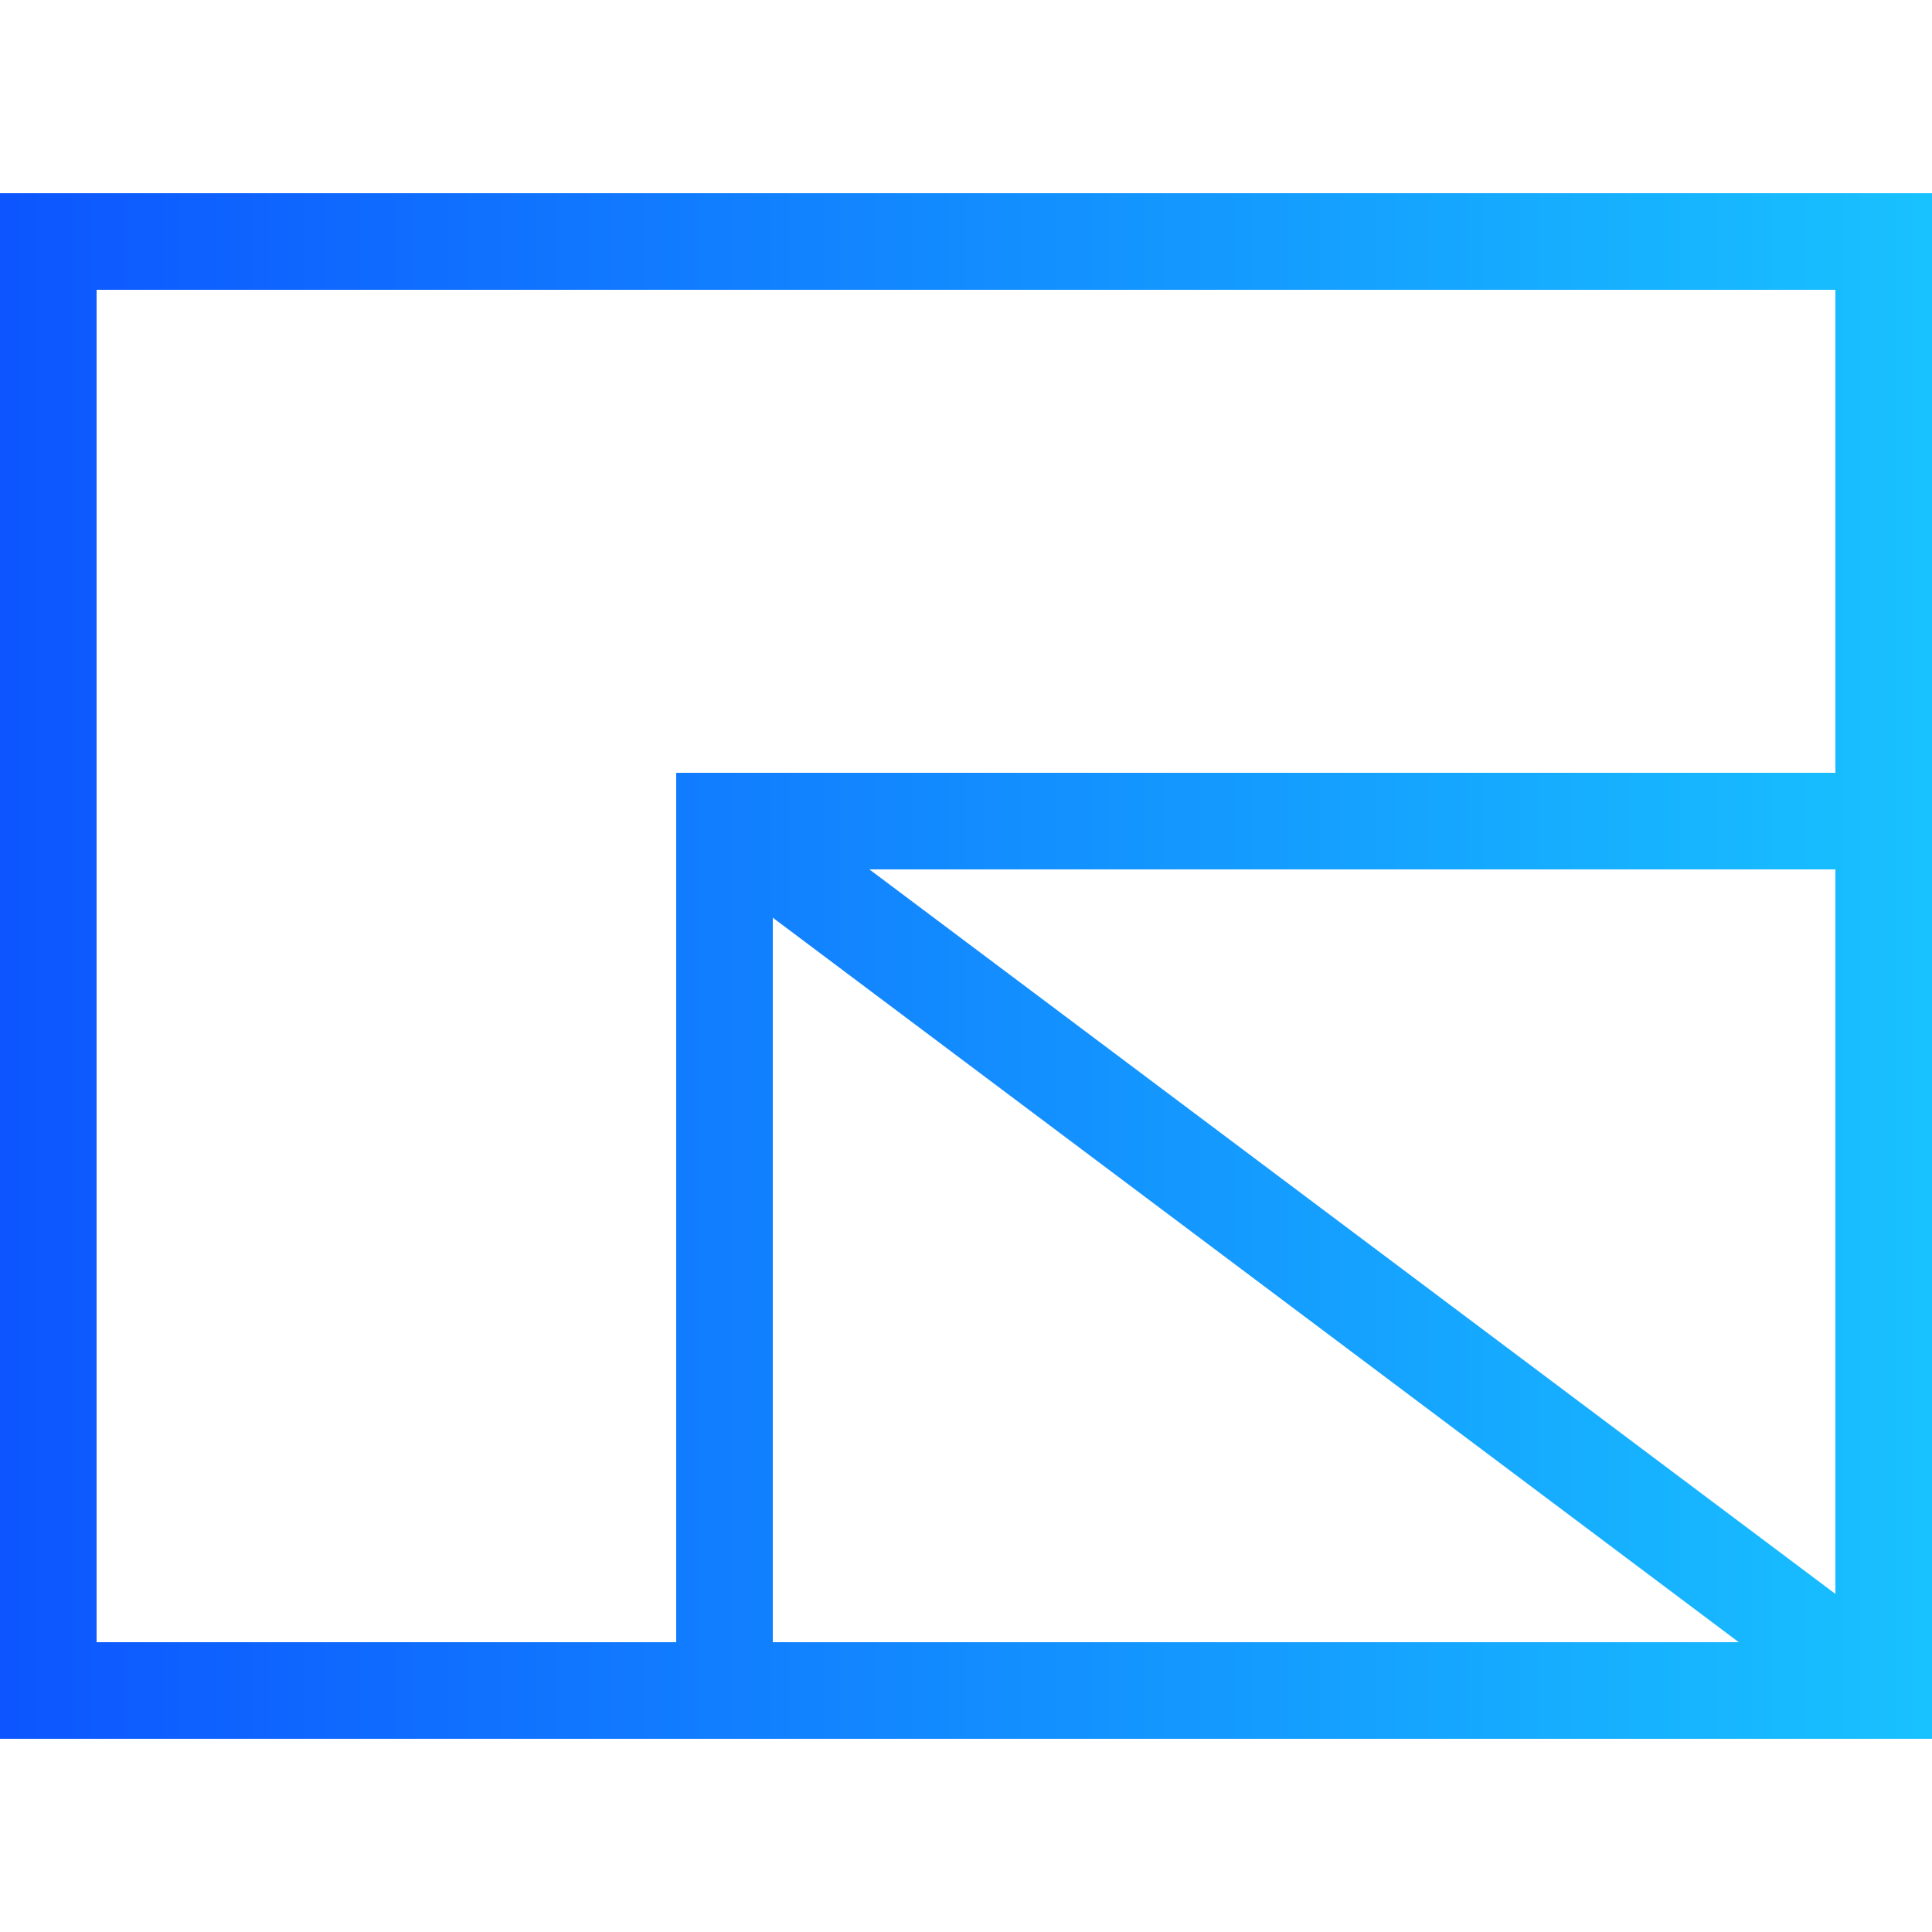
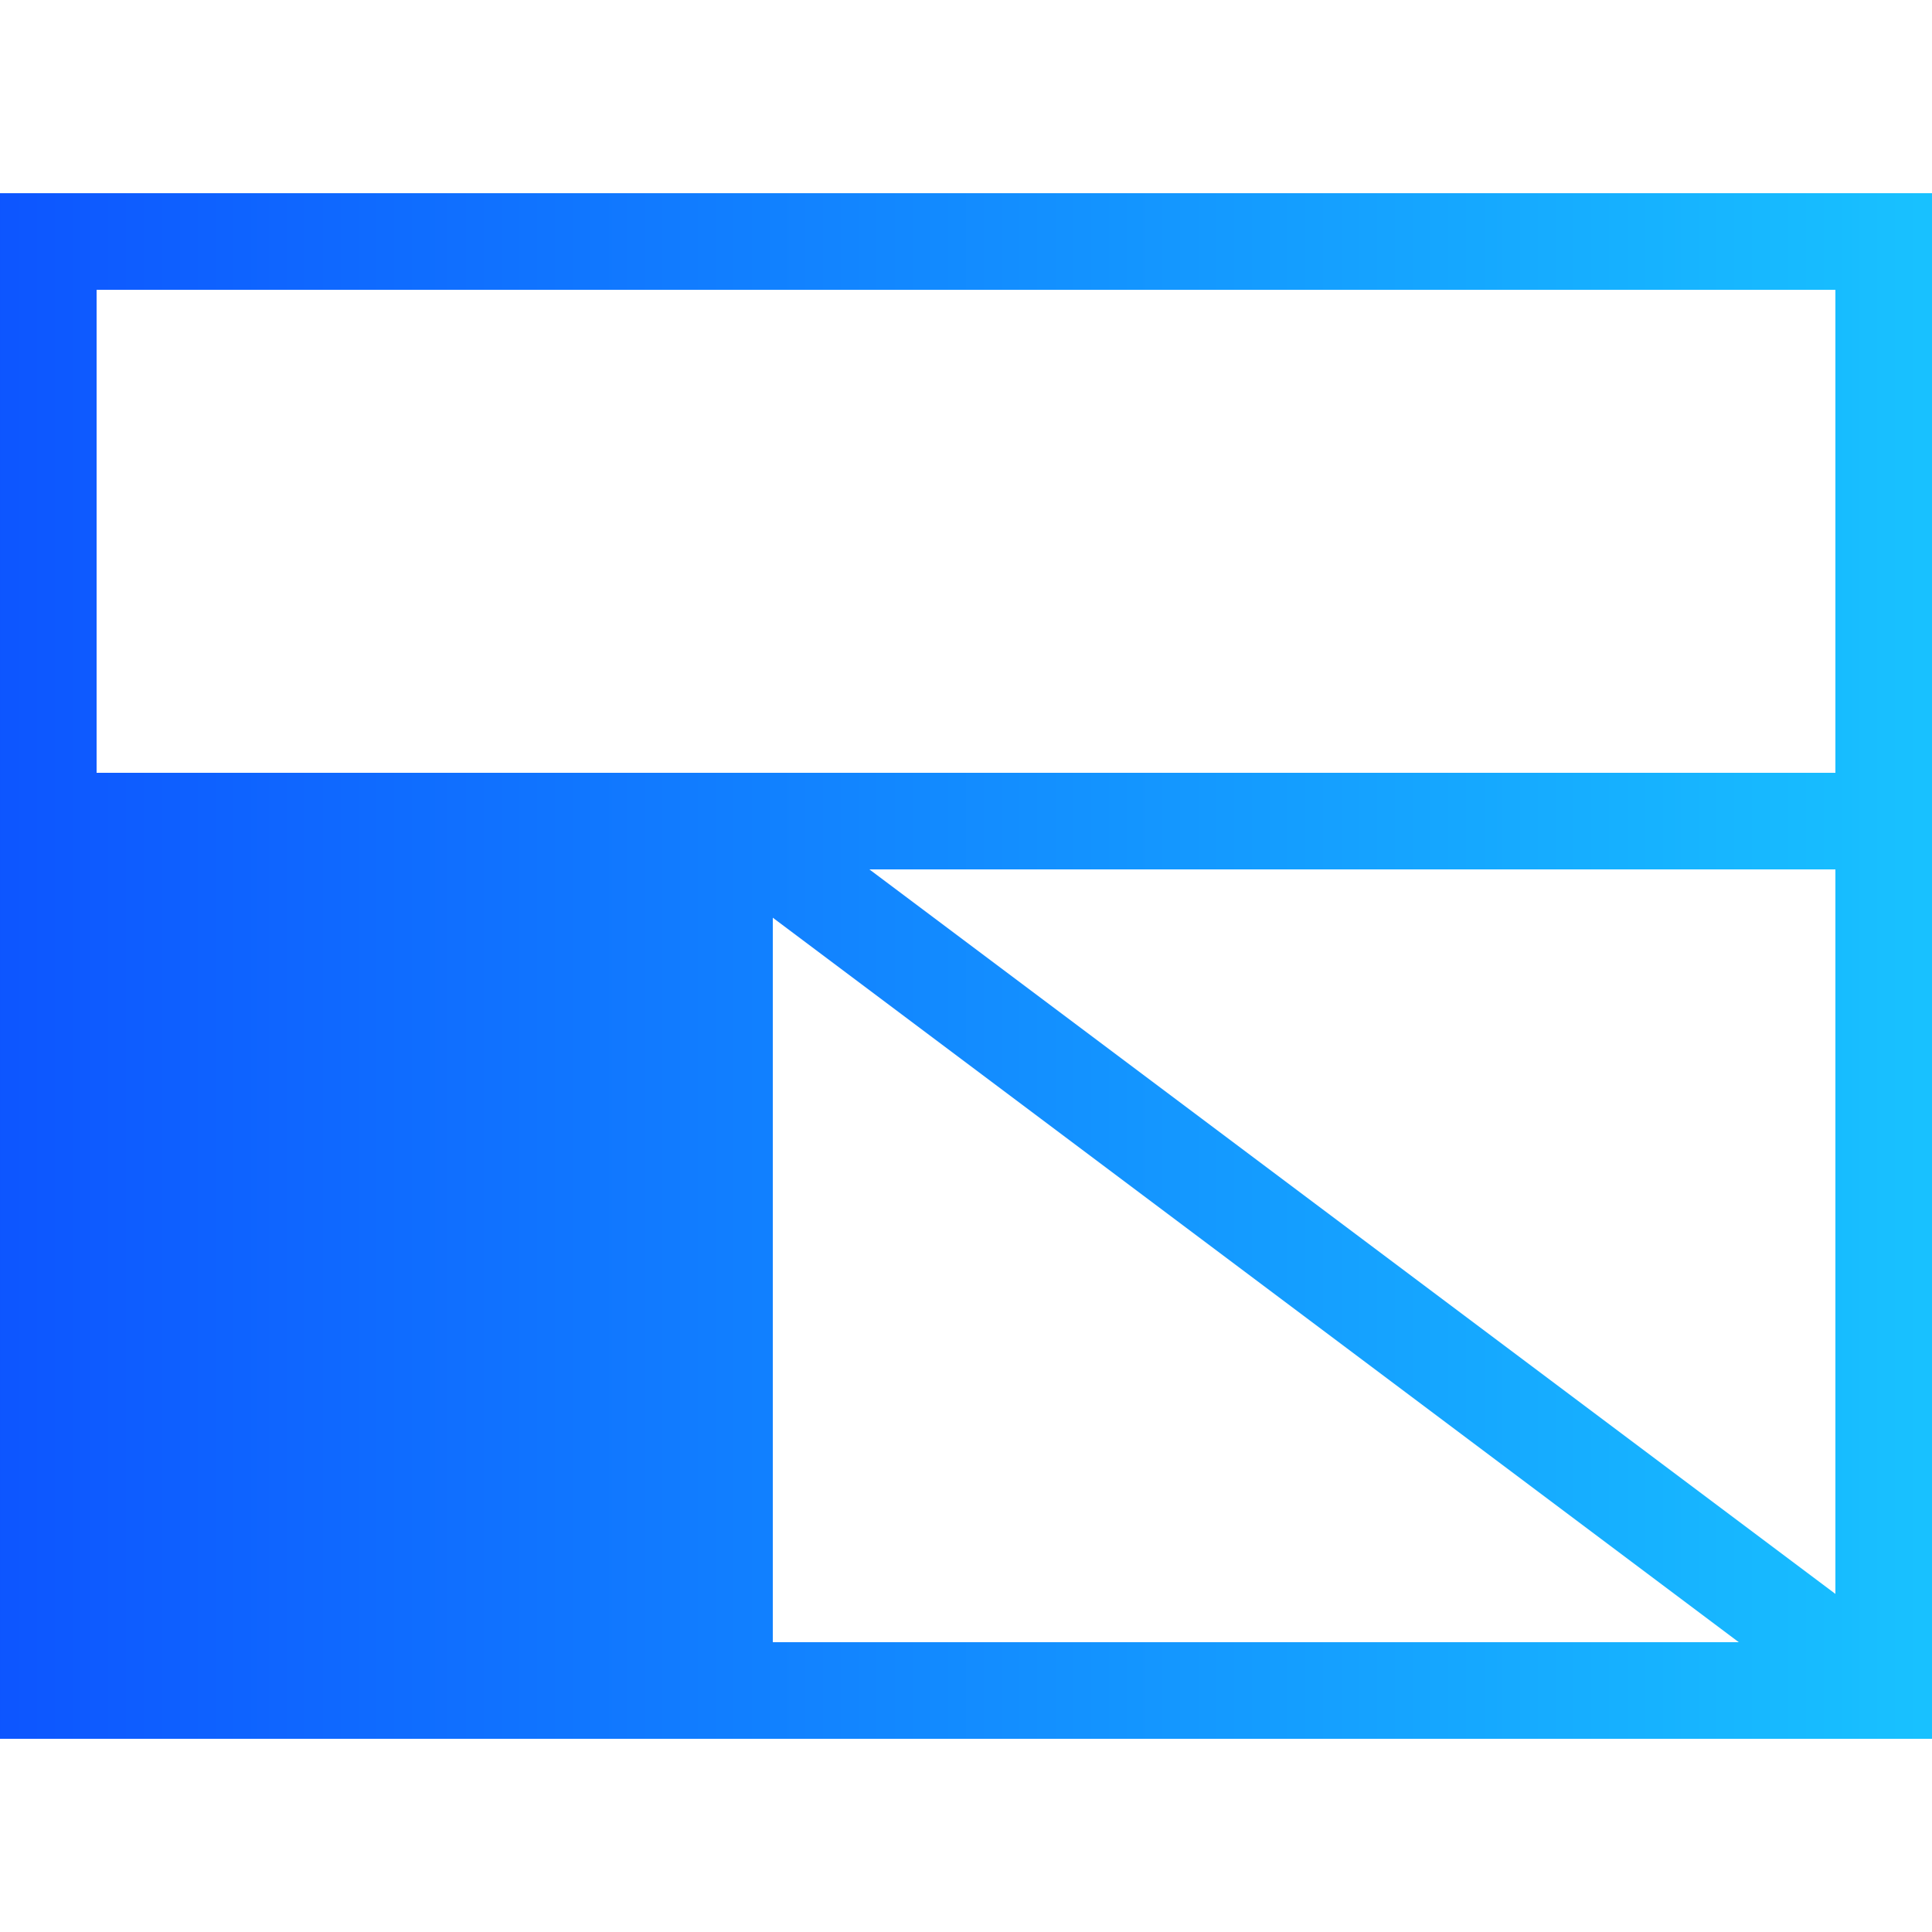
<svg xmlns="http://www.w3.org/2000/svg" width="20" height="20" viewbox="0 0 20 20">
  <linearGradient id="linear-gradient">
    <stop offset="0%" stop-color="#0D55FF" />
    <stop offset="100%" stop-color="#18C2FF" />
  </linearGradient>
-   <path fill="url(#linear-gradient)" d="M0,2V18H20V2ZM19,16.5,9,9H19ZM8,9.5,18,17H8ZM7,8v9H1V3H19V8Z" />
+   <path fill="url(#linear-gradient)" d="M0,2V18H20V2ZM19,16.5,9,9H19ZM8,9.5,18,17H8ZM7,8H1V3H19V8Z" />
</svg>